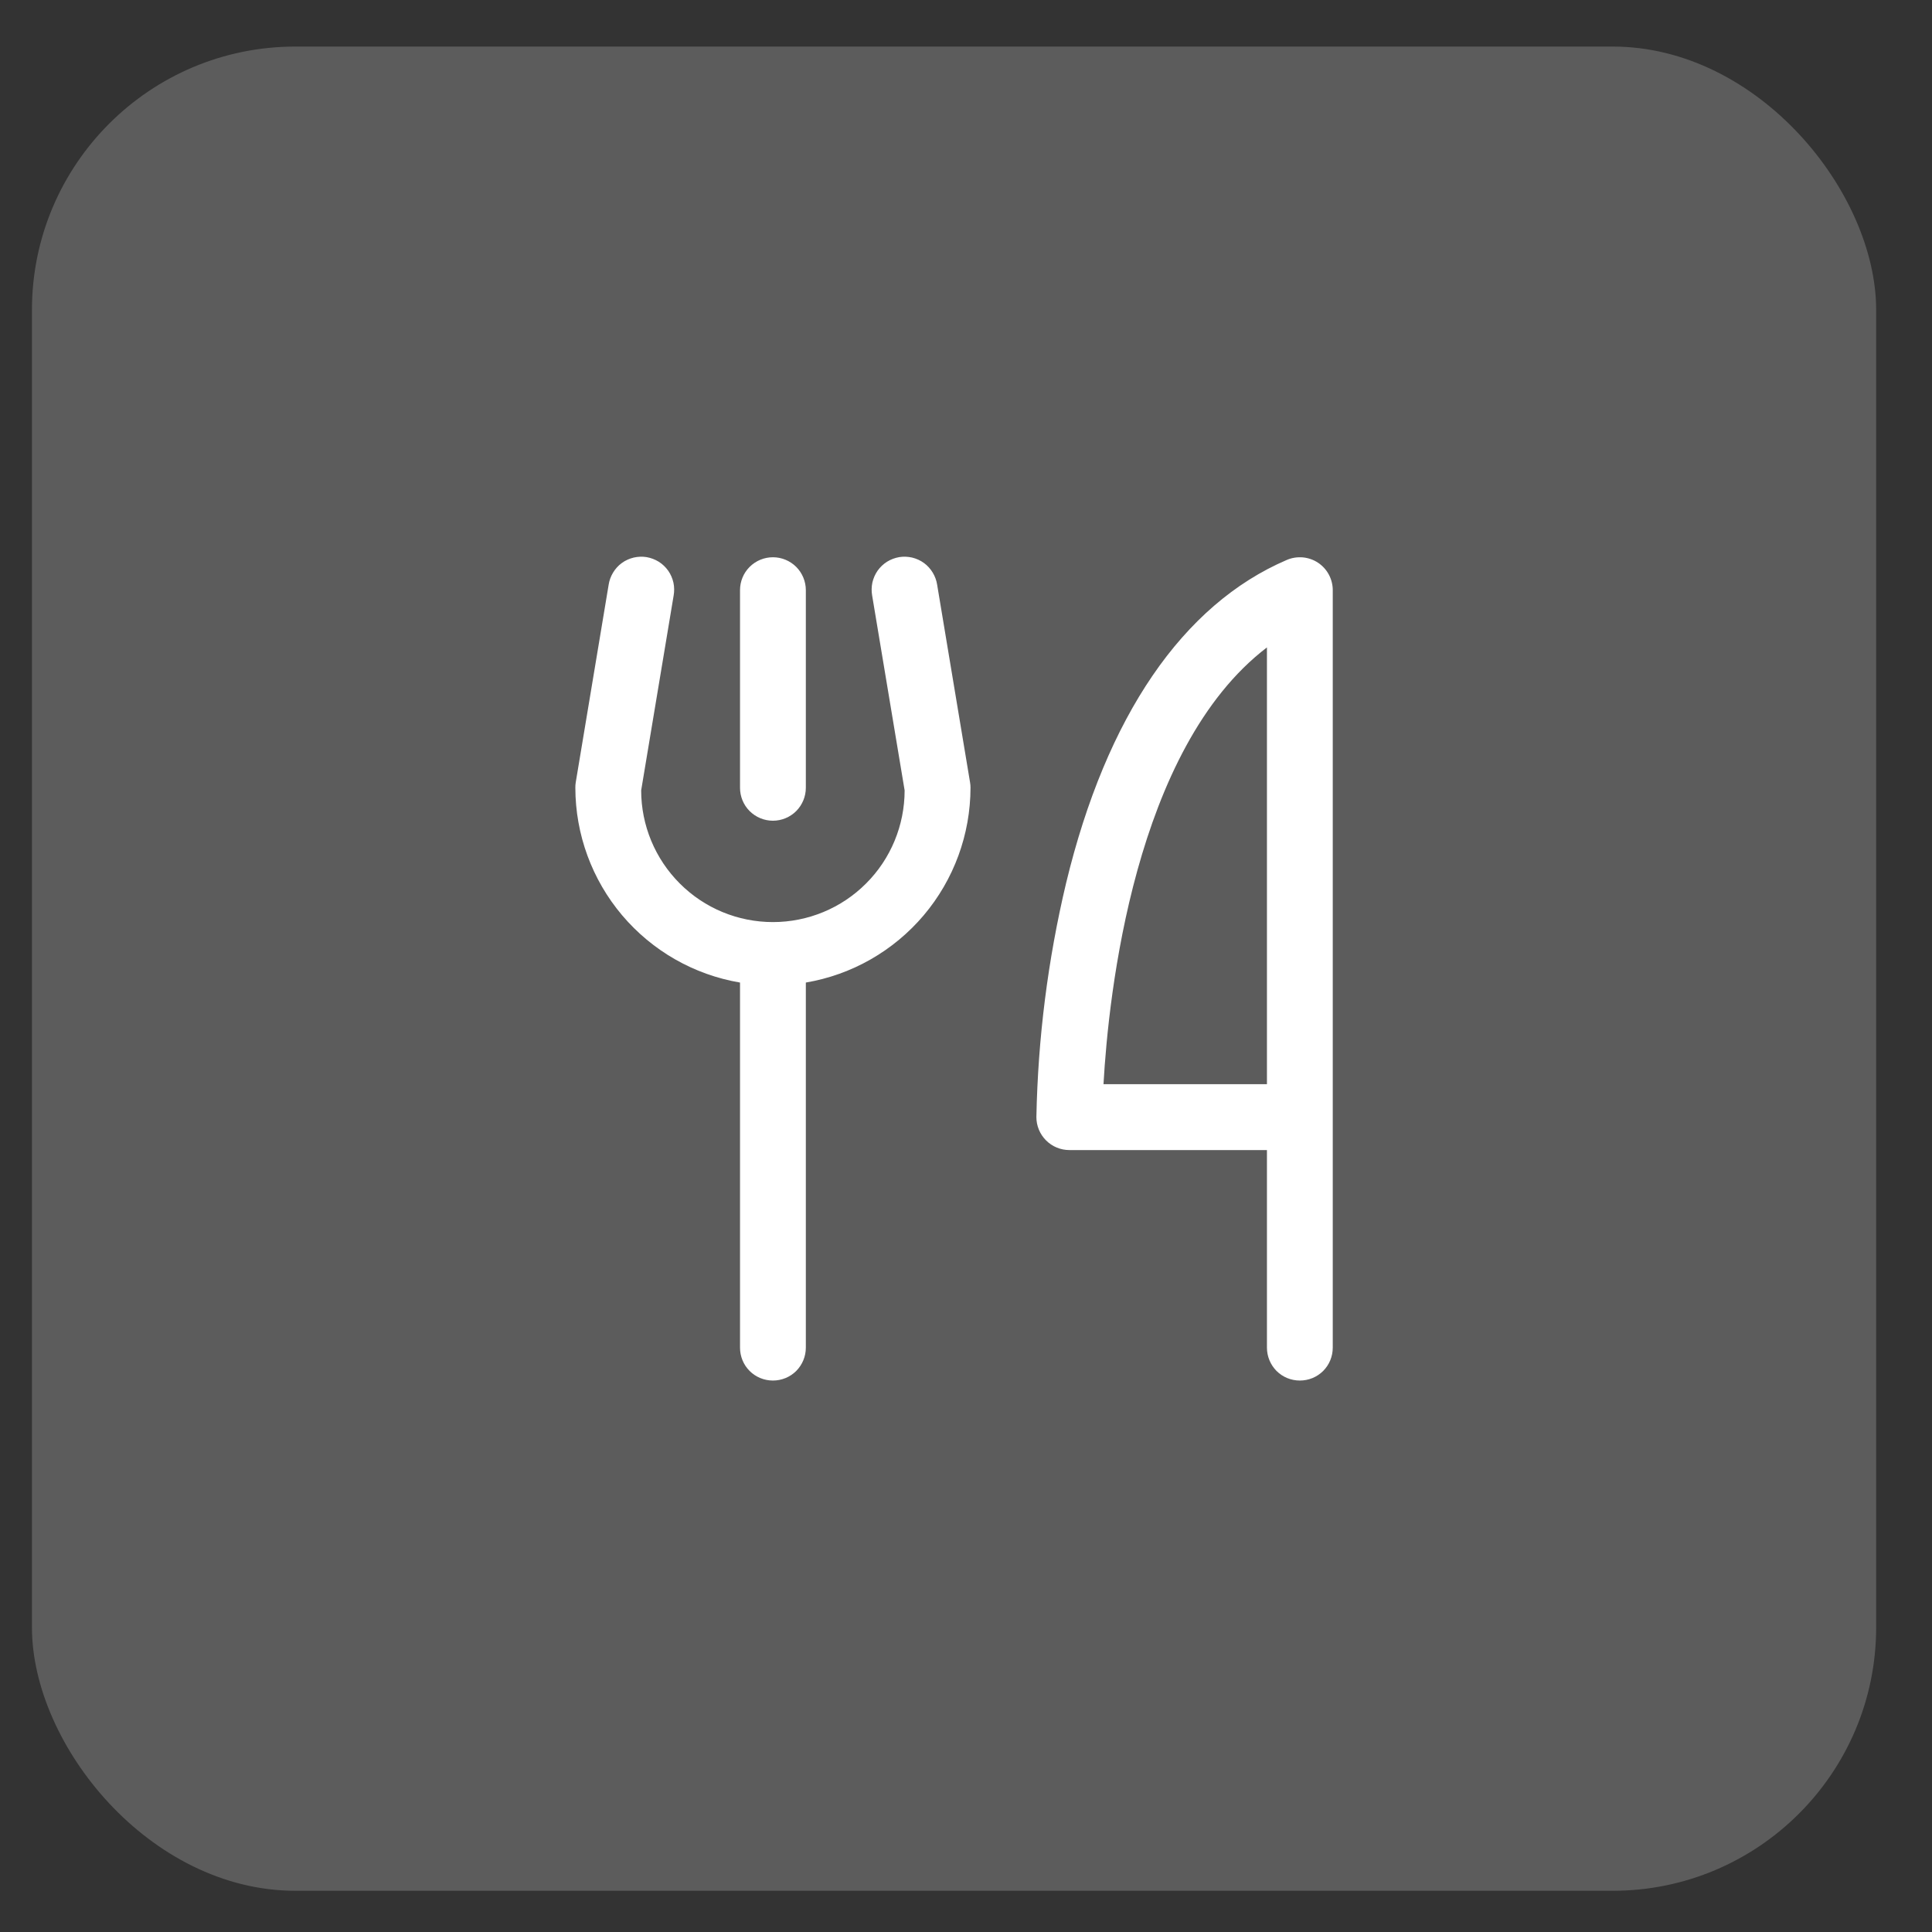
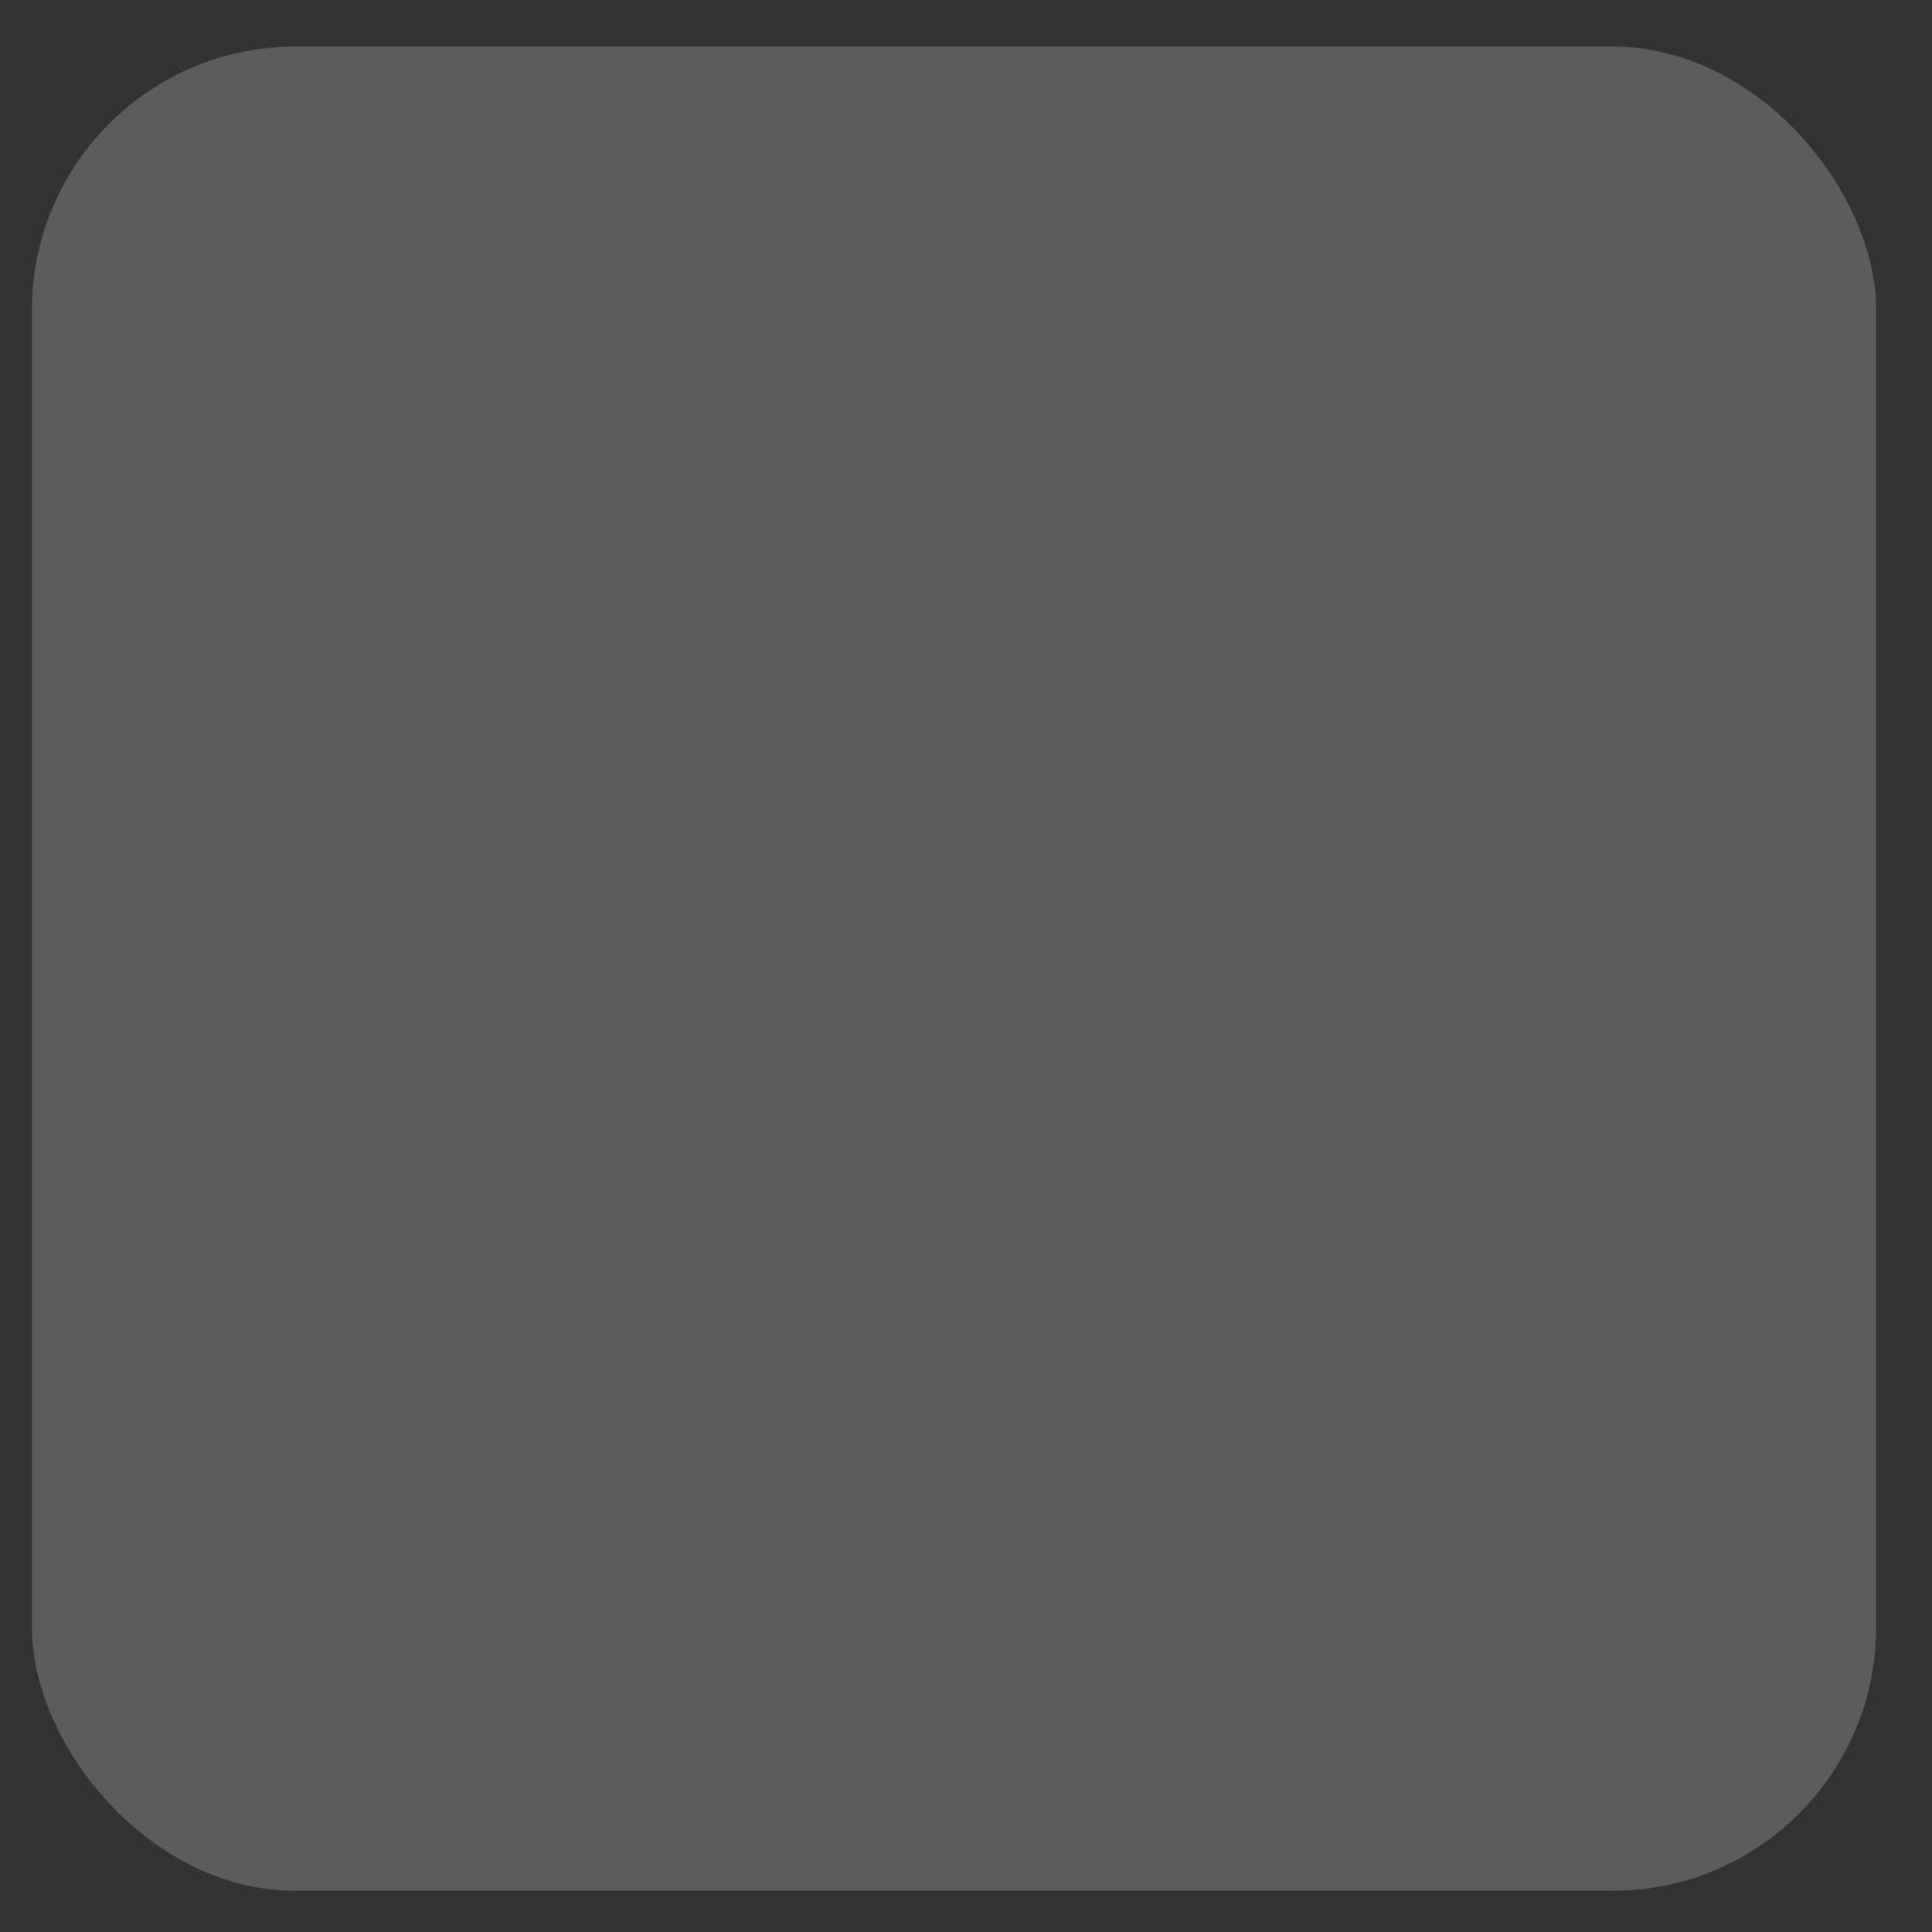
<svg xmlns="http://www.w3.org/2000/svg" width="30" height="30" viewBox="0 0 30 30" fill="none" class="mobile-app-section__list-item-svg">
  <rect x="0" y="0" width="30" height="30" fill="#333333" stroke="none" />
  <rect x="0.496" y="0.723" width="28.637" height="28.637" rx="4.091" fill="white" fill-opacity="0.2" />
-   <path d="M11.491 12.232V9.164C11.491 9.029 11.544 8.899 11.64 8.803C11.736 8.707 11.866 8.653 12.002 8.653C12.137 8.653 12.268 8.707 12.364 8.803C12.459 8.899 12.513 9.029 12.513 9.164V12.232C12.513 12.368 12.459 12.498 12.364 12.594C12.268 12.69 12.137 12.744 12.002 12.744C11.866 12.744 11.736 12.69 11.64 12.594C11.544 12.498 11.491 12.368 11.491 12.232ZM20.695 9.164V20.926C20.695 21.062 20.642 21.192 20.546 21.288C20.45 21.384 20.32 21.437 20.184 21.437C20.048 21.437 19.918 21.384 19.822 21.288C19.727 21.192 19.673 21.062 19.673 20.926V17.858H16.604C16.469 17.858 16.339 17.804 16.243 17.708C16.147 17.612 16.093 17.482 16.093 17.346C16.117 16.121 16.271 14.902 16.555 13.71C17.18 11.122 18.365 9.387 19.983 8.694C20.06 8.661 20.145 8.648 20.23 8.655C20.314 8.663 20.395 8.691 20.465 8.737C20.536 8.784 20.594 8.847 20.634 8.922C20.674 8.996 20.695 9.08 20.695 9.164ZM19.673 10.053C17.616 11.623 17.213 15.449 17.135 16.835H19.673V10.053ZM14.552 9.08C14.542 9.013 14.518 8.949 14.483 8.891C14.448 8.833 14.402 8.782 14.347 8.742C14.292 8.702 14.229 8.674 14.164 8.658C14.097 8.643 14.029 8.64 13.962 8.651C13.895 8.663 13.831 8.687 13.773 8.723C13.716 8.759 13.666 8.807 13.627 8.862C13.588 8.918 13.561 8.981 13.546 9.047C13.532 9.113 13.531 9.182 13.543 9.249L14.047 12.273C14.047 12.815 13.832 13.336 13.448 13.719C13.065 14.103 12.544 14.318 12.002 14.318C11.459 14.318 10.939 14.103 10.556 13.719C10.172 13.336 9.956 12.815 9.956 12.273L10.46 9.249C10.472 9.182 10.471 9.113 10.457 9.047C10.442 8.981 10.415 8.918 10.376 8.862C10.337 8.807 10.287 8.759 10.23 8.723C10.172 8.687 10.108 8.663 10.041 8.651C9.974 8.64 9.906 8.643 9.84 8.658C9.774 8.674 9.711 8.702 9.656 8.742C9.601 8.782 9.555 8.833 9.52 8.891C9.485 8.949 9.461 9.013 9.451 9.08L8.94 12.149C8.936 12.177 8.933 12.204 8.934 12.232C8.935 12.957 9.192 13.658 9.66 14.212C10.128 14.765 10.776 15.136 11.491 15.257V20.926C11.491 21.062 11.544 21.192 11.64 21.288C11.736 21.384 11.866 21.437 12.002 21.437C12.137 21.437 12.268 21.384 12.364 21.288C12.459 21.192 12.513 21.062 12.513 20.926V15.257C13.228 15.136 13.876 14.765 14.344 14.212C14.812 13.658 15.069 12.957 15.07 12.232C15.07 12.204 15.068 12.176 15.063 12.149L14.552 9.08Z" fill="white" />
</svg>